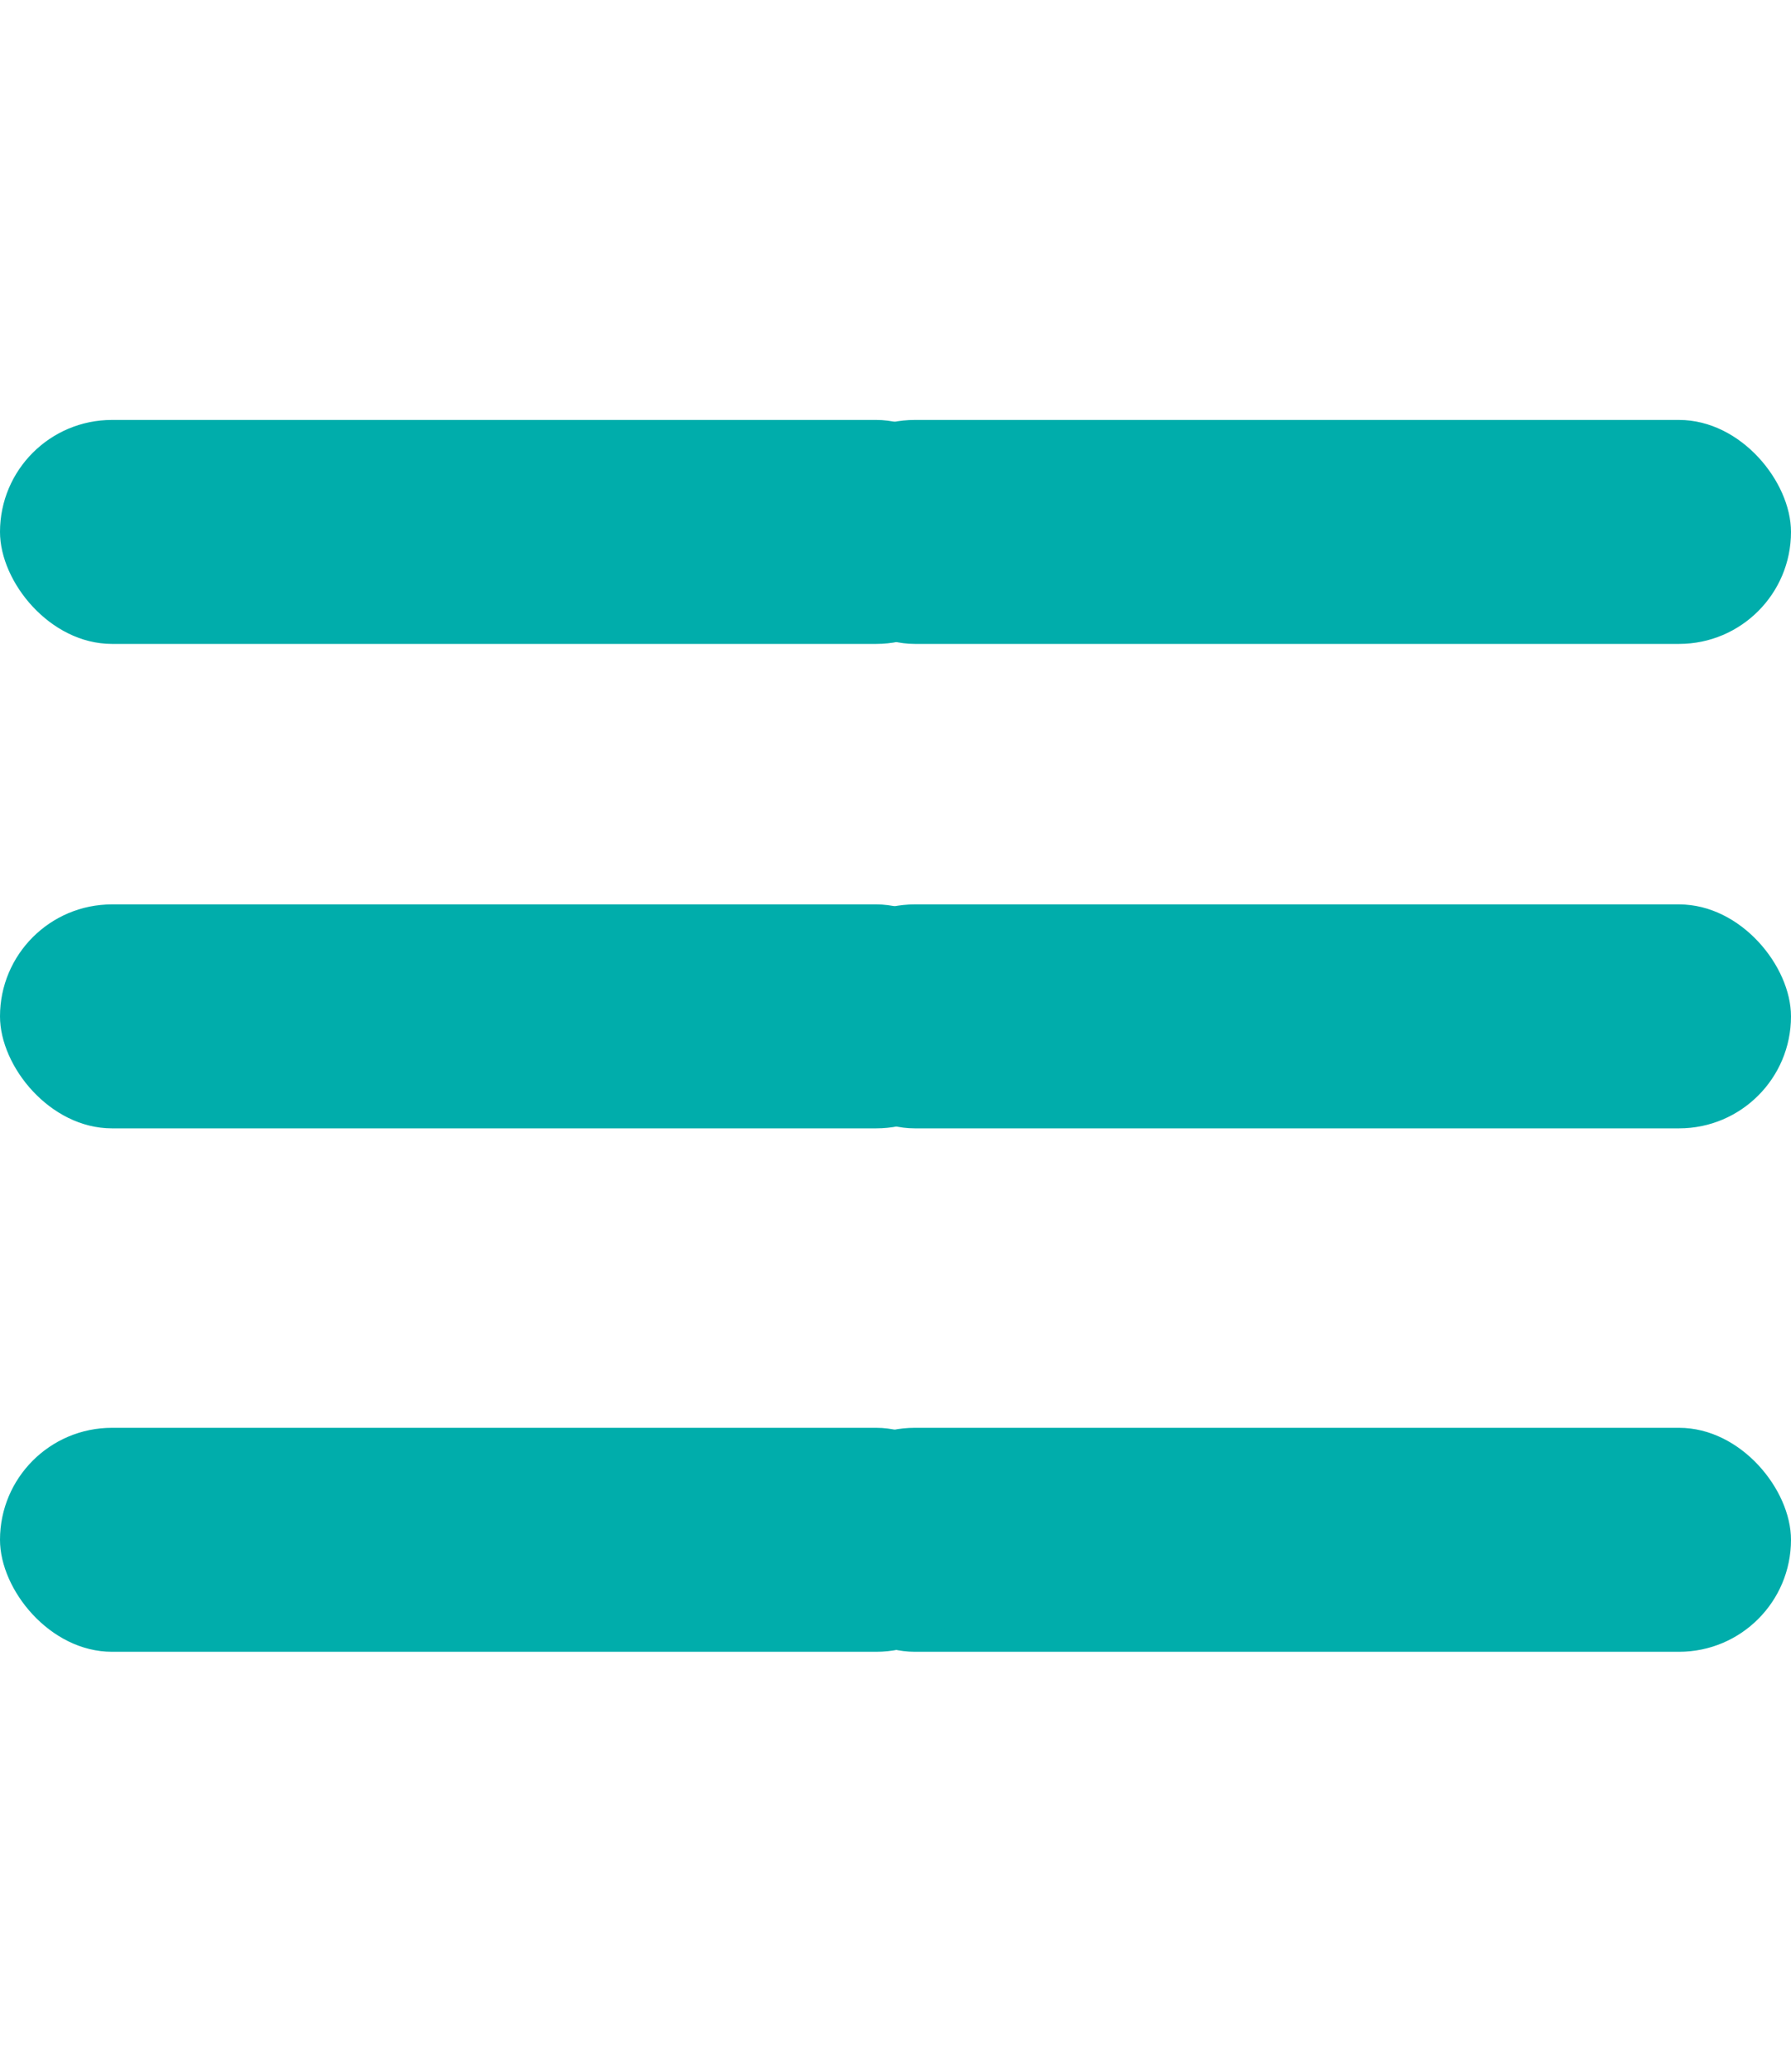
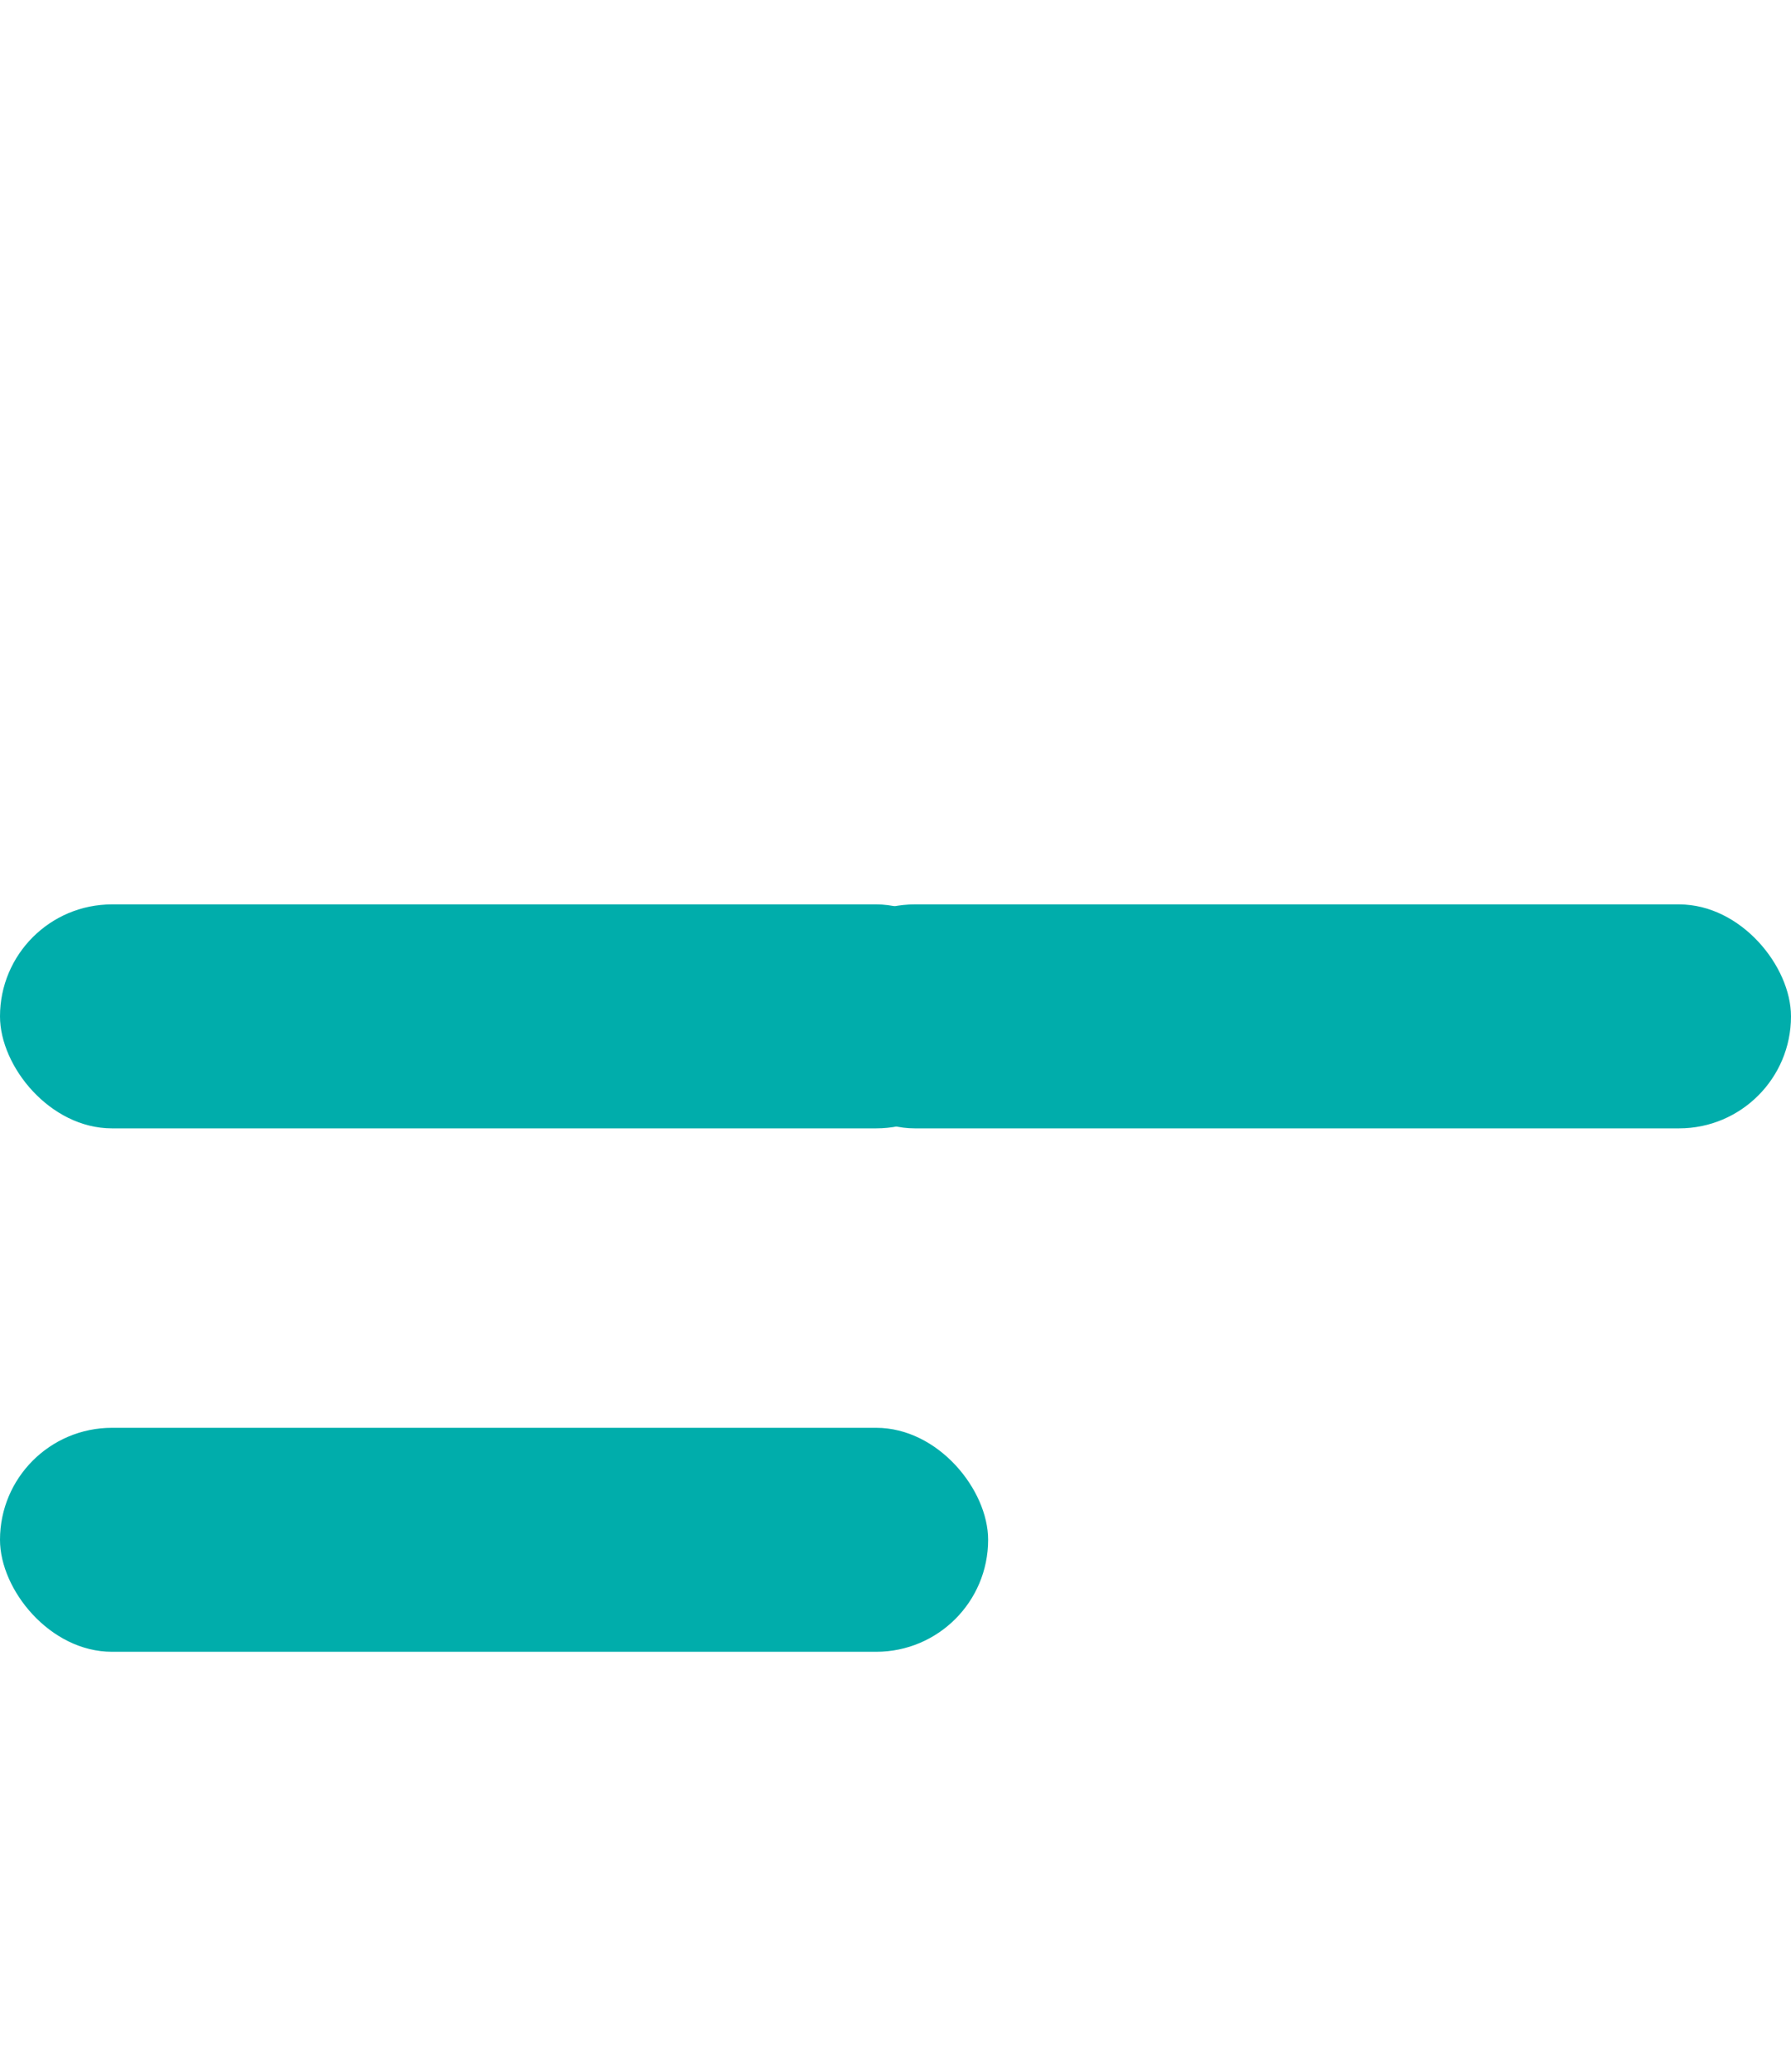
<svg xmlns="http://www.w3.org/2000/svg" width="32" height="37" viewBox="0 0 32 37" fill="none">
-   <rect x="14.345" y="7.5" width="17.655" height="4" rx="2" fill="#00ADAB" />
-   <rect y="7.5" width="17.655" height="4" rx="2" fill="#00ADAB" />
  <rect x="14.345" y="16.152" width="17.655" height="4" rx="2" fill="#00ADAB" />
  <rect y="16.152" width="17.655" height="4" rx="2" fill="#00ADAB" />
-   <rect x="14.345" y="25.5" width="17.655" height="4" rx="2" fill="#00ADAB" />
  <rect y="25.5" width="17.655" height="4" rx="2" fill="#00ADAB" />
</svg>